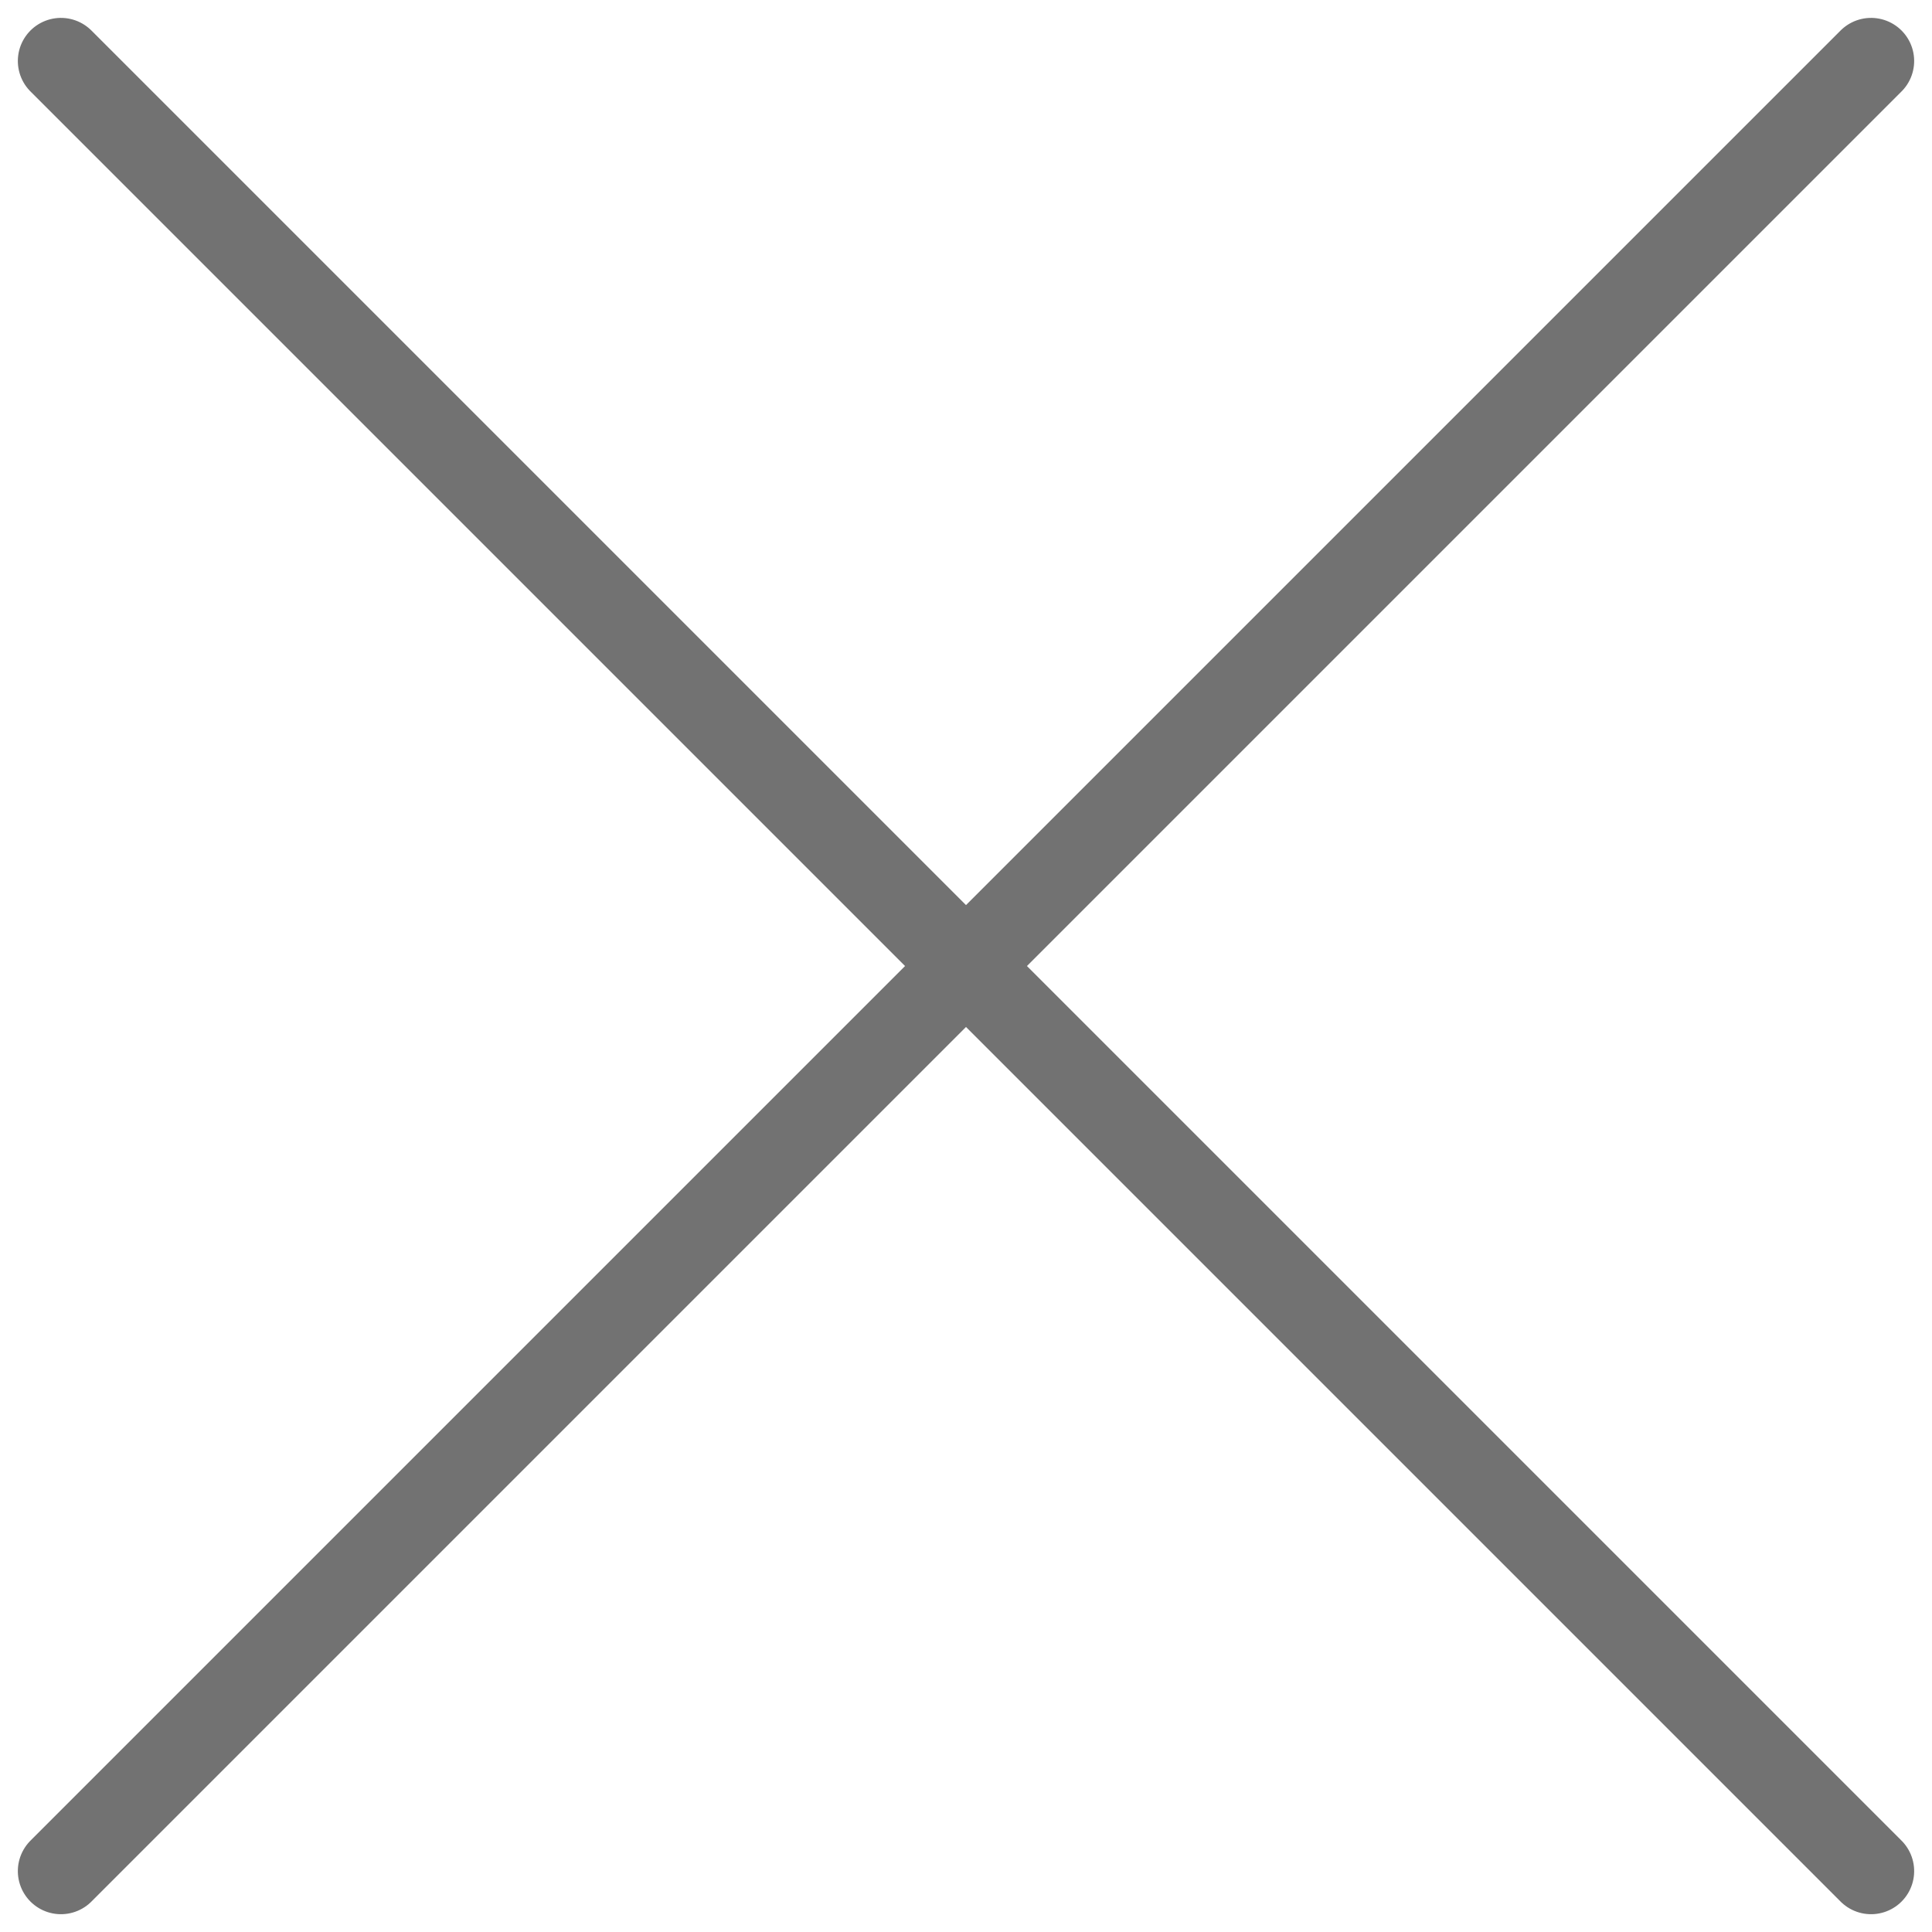
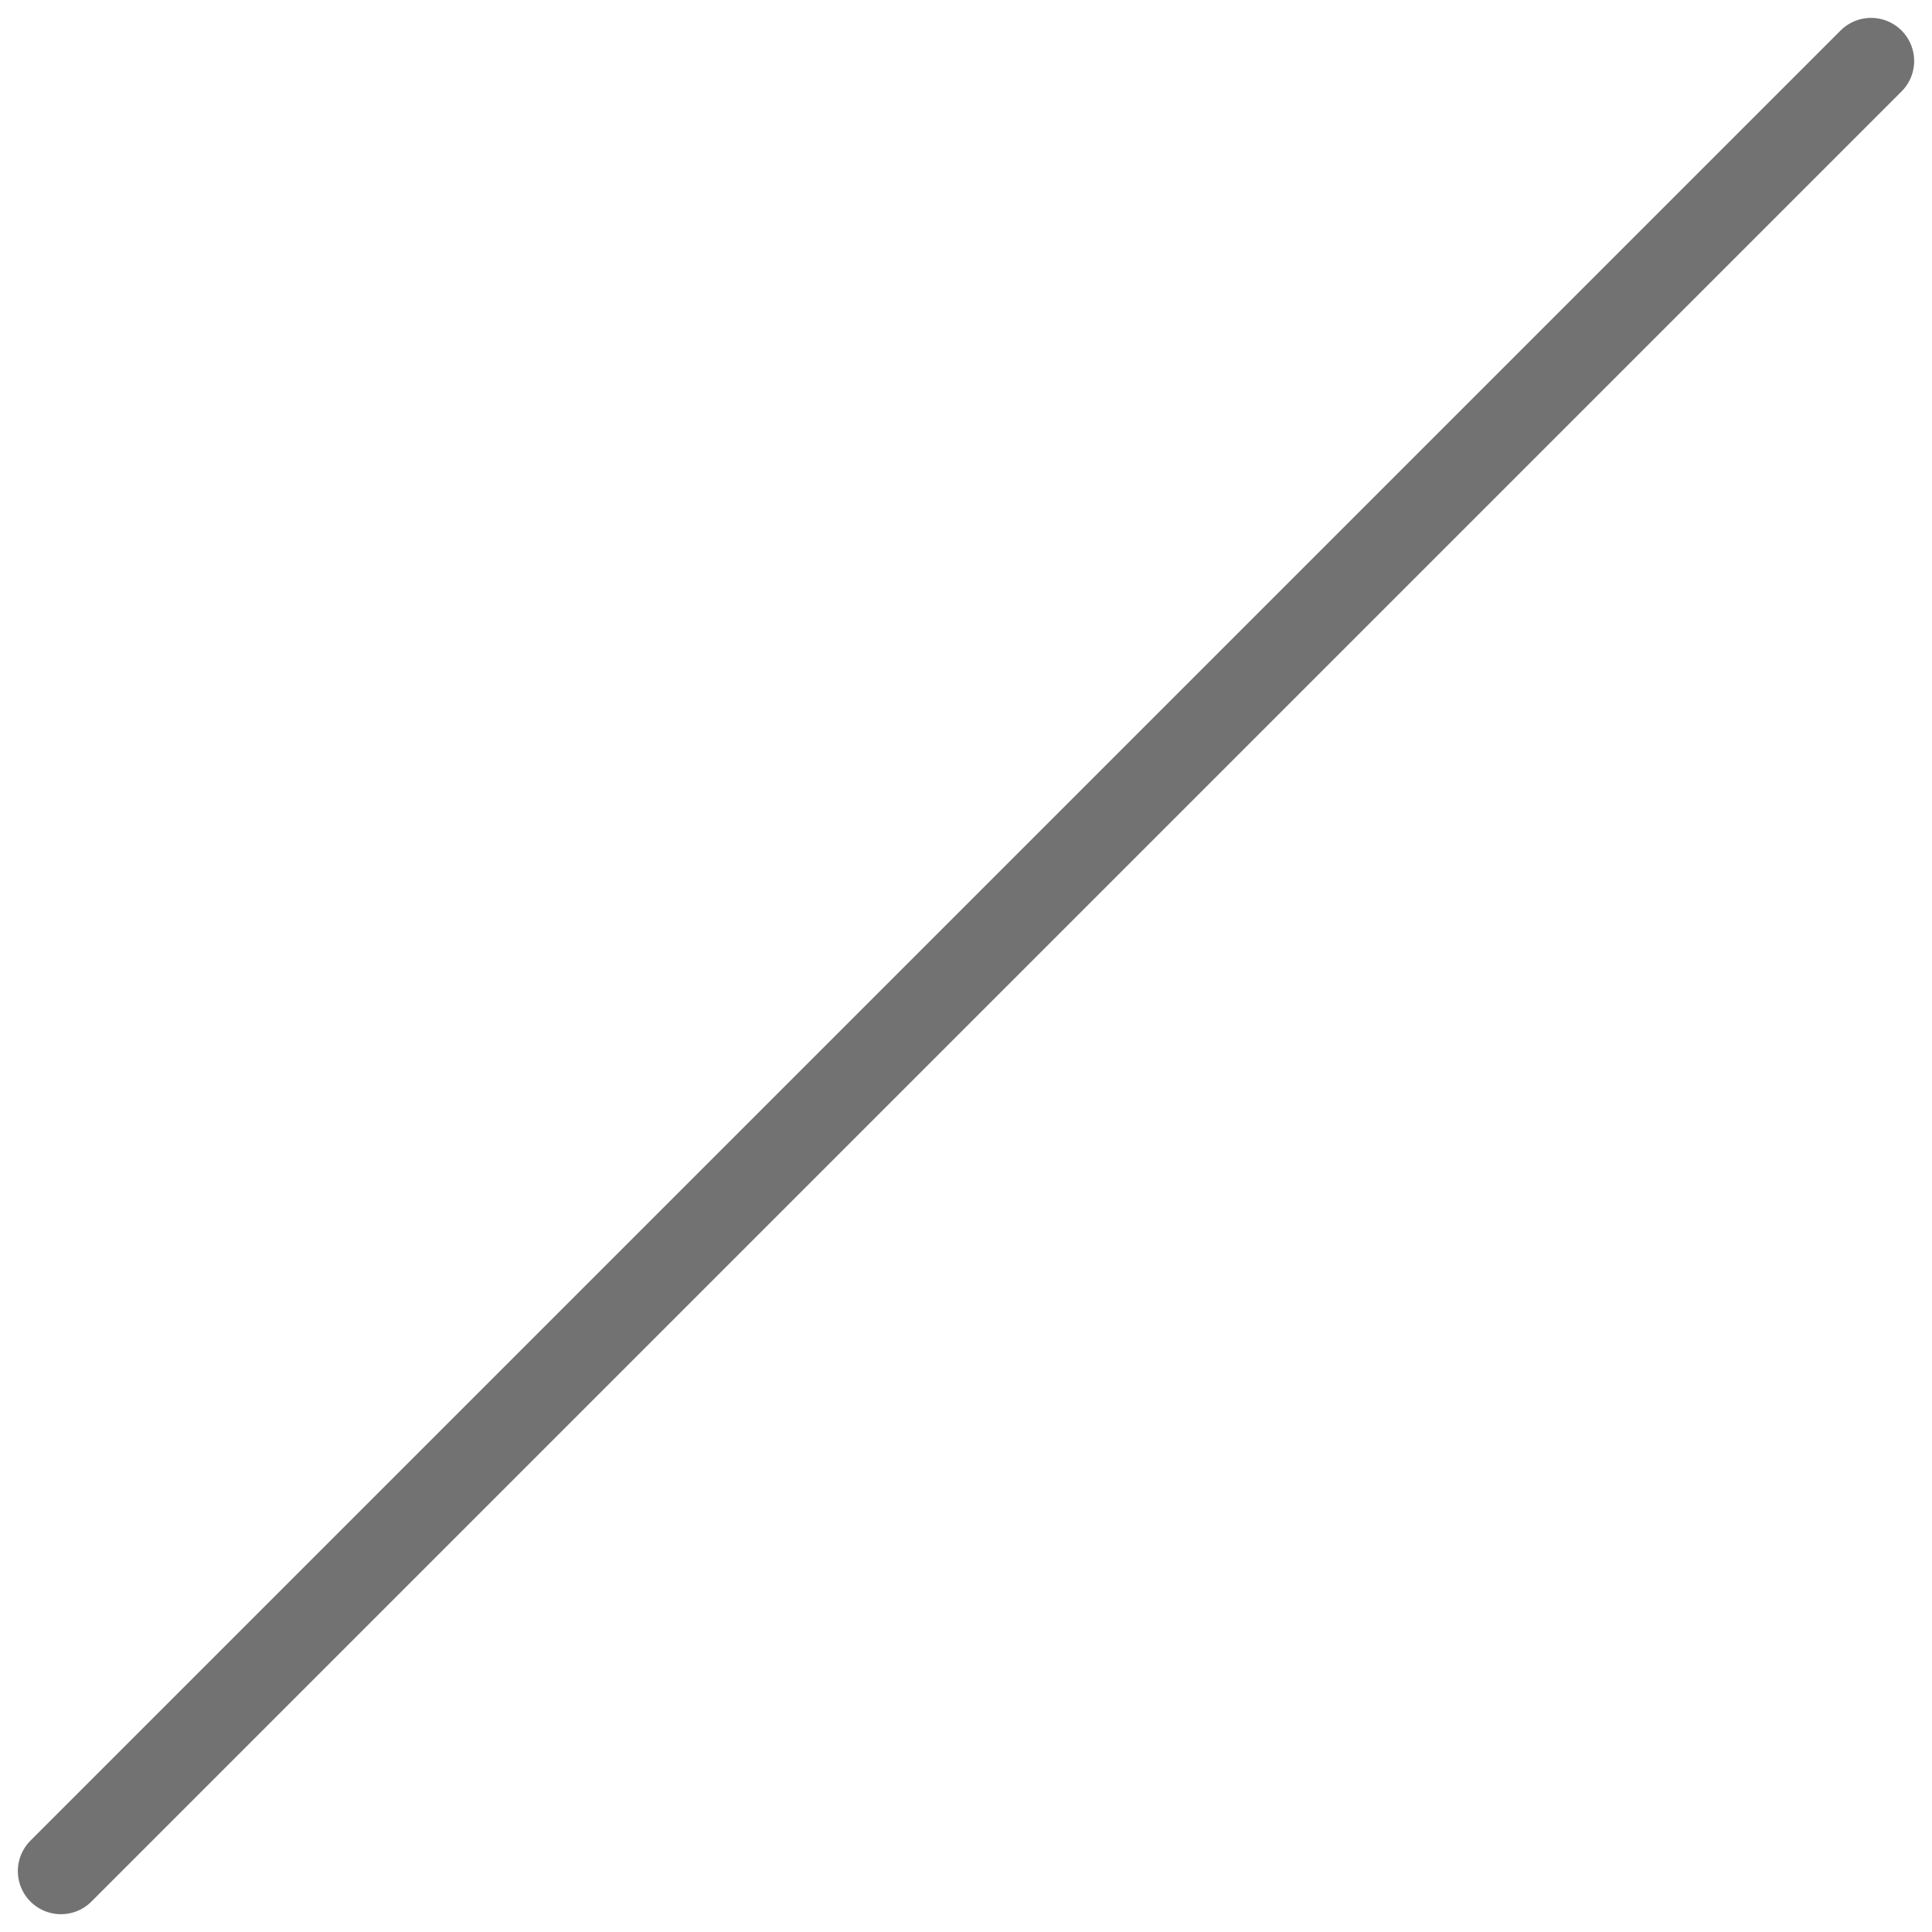
<svg xmlns="http://www.w3.org/2000/svg" width="44.828" height="44.828" viewBox="0 0 44.828 44.828">
  <g transform="translate(-1830.373 -34.372)">
    <line x2="59.397" transform="translate(1873.787 35.787) rotate(135)" fill="none" stroke="#727272" stroke-linecap="round" stroke-width="2" />
-     <line x2="59.397" transform="translate(1831.787 35.787) rotate(45)" fill="none" stroke="#727272" stroke-linecap="round" stroke-width="2" />
  </g>
</svg>